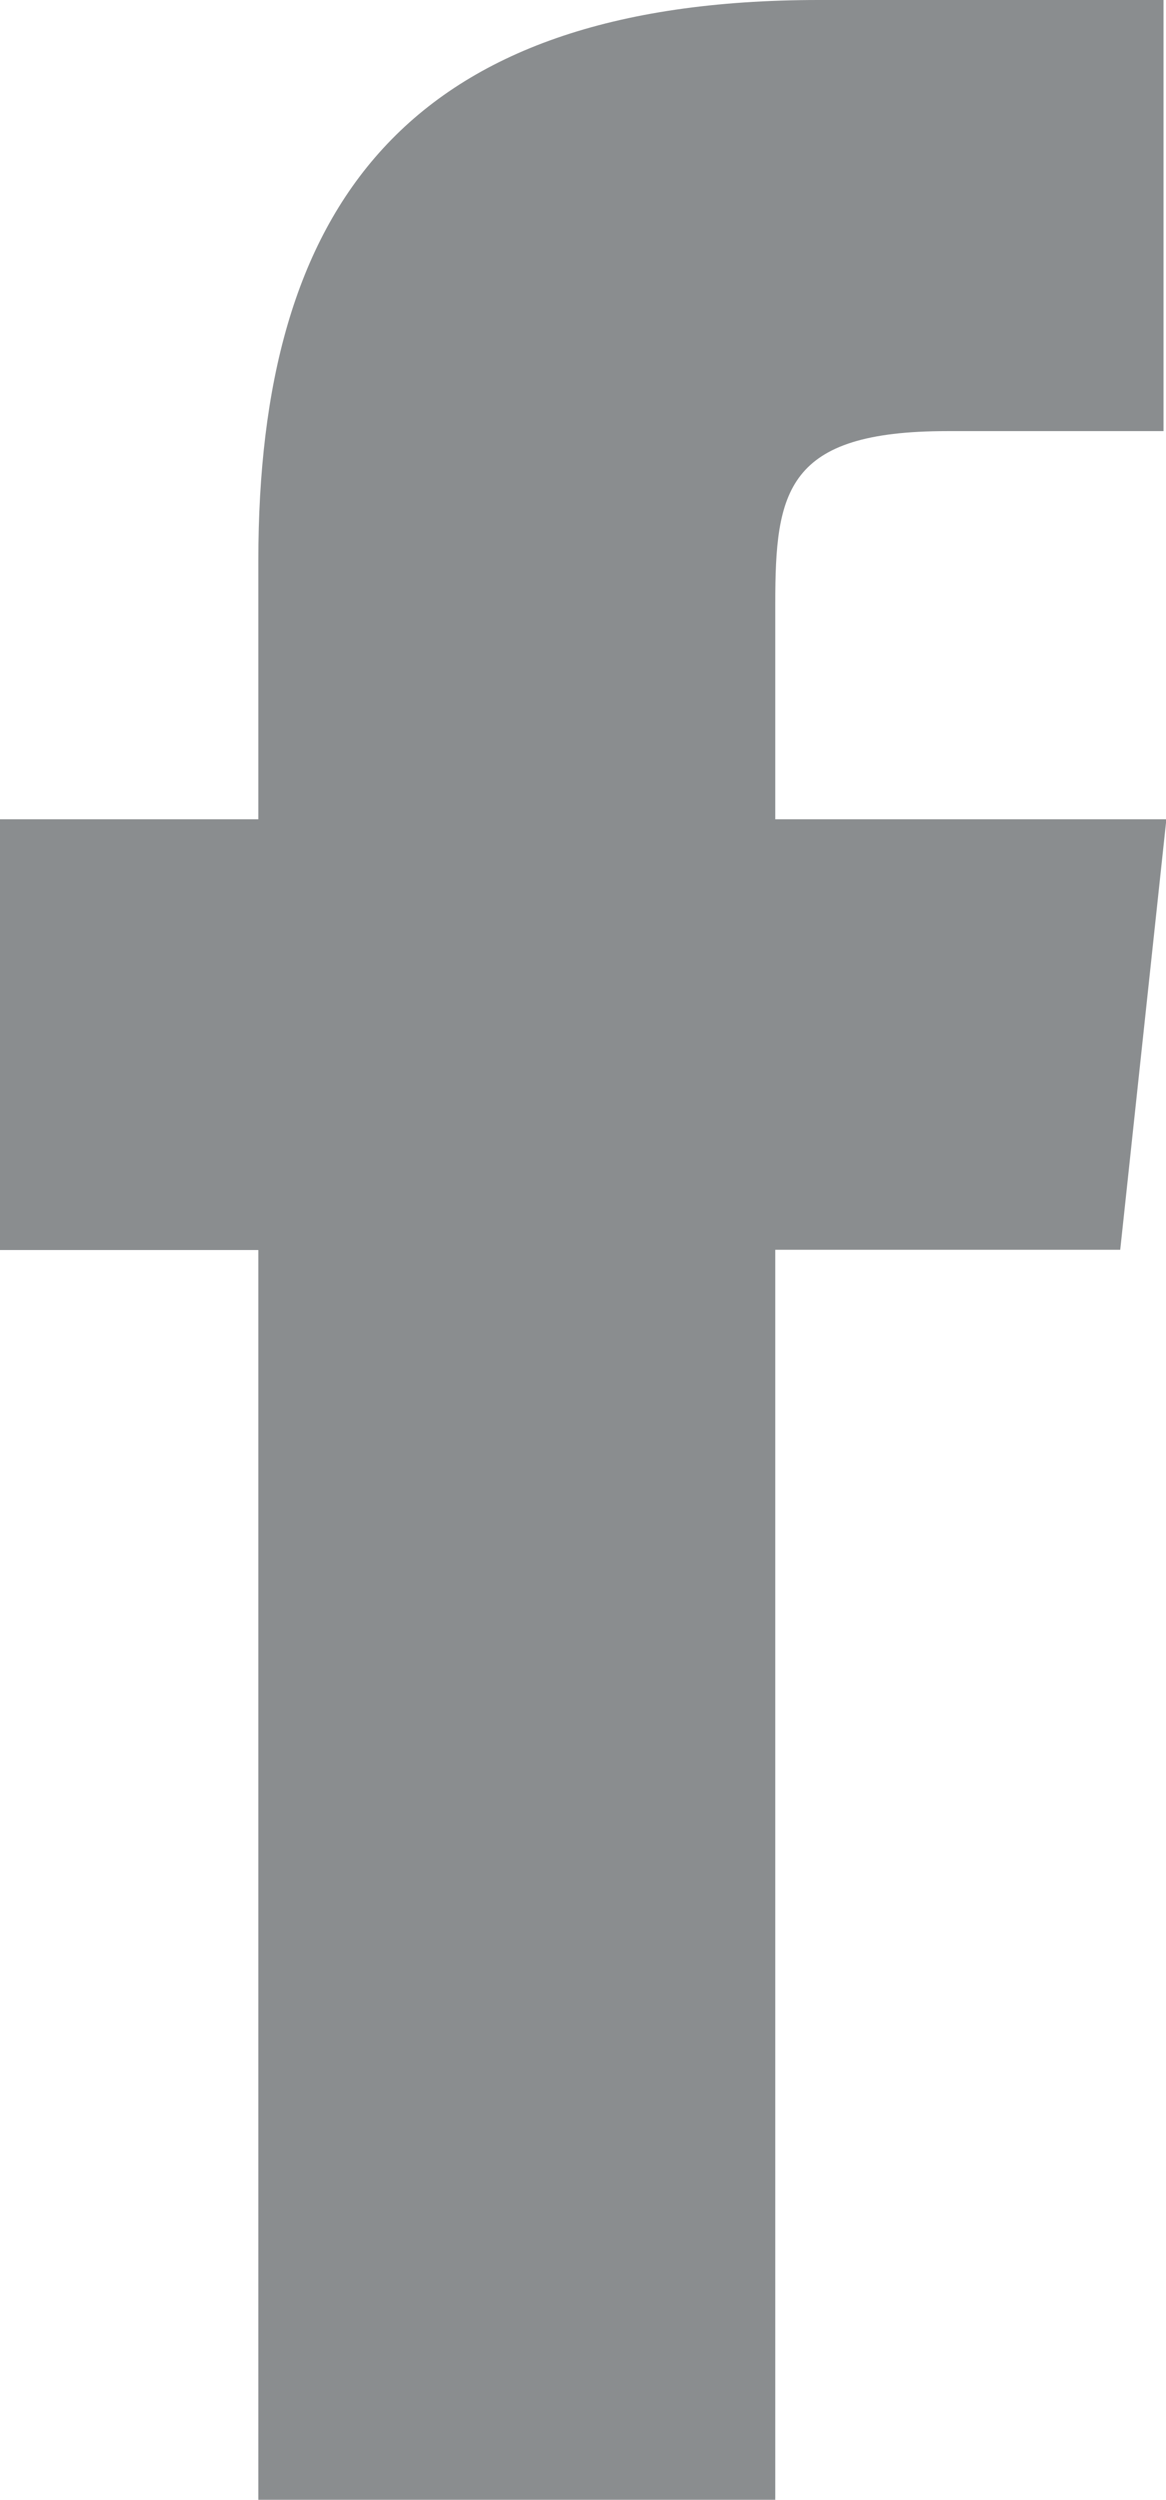
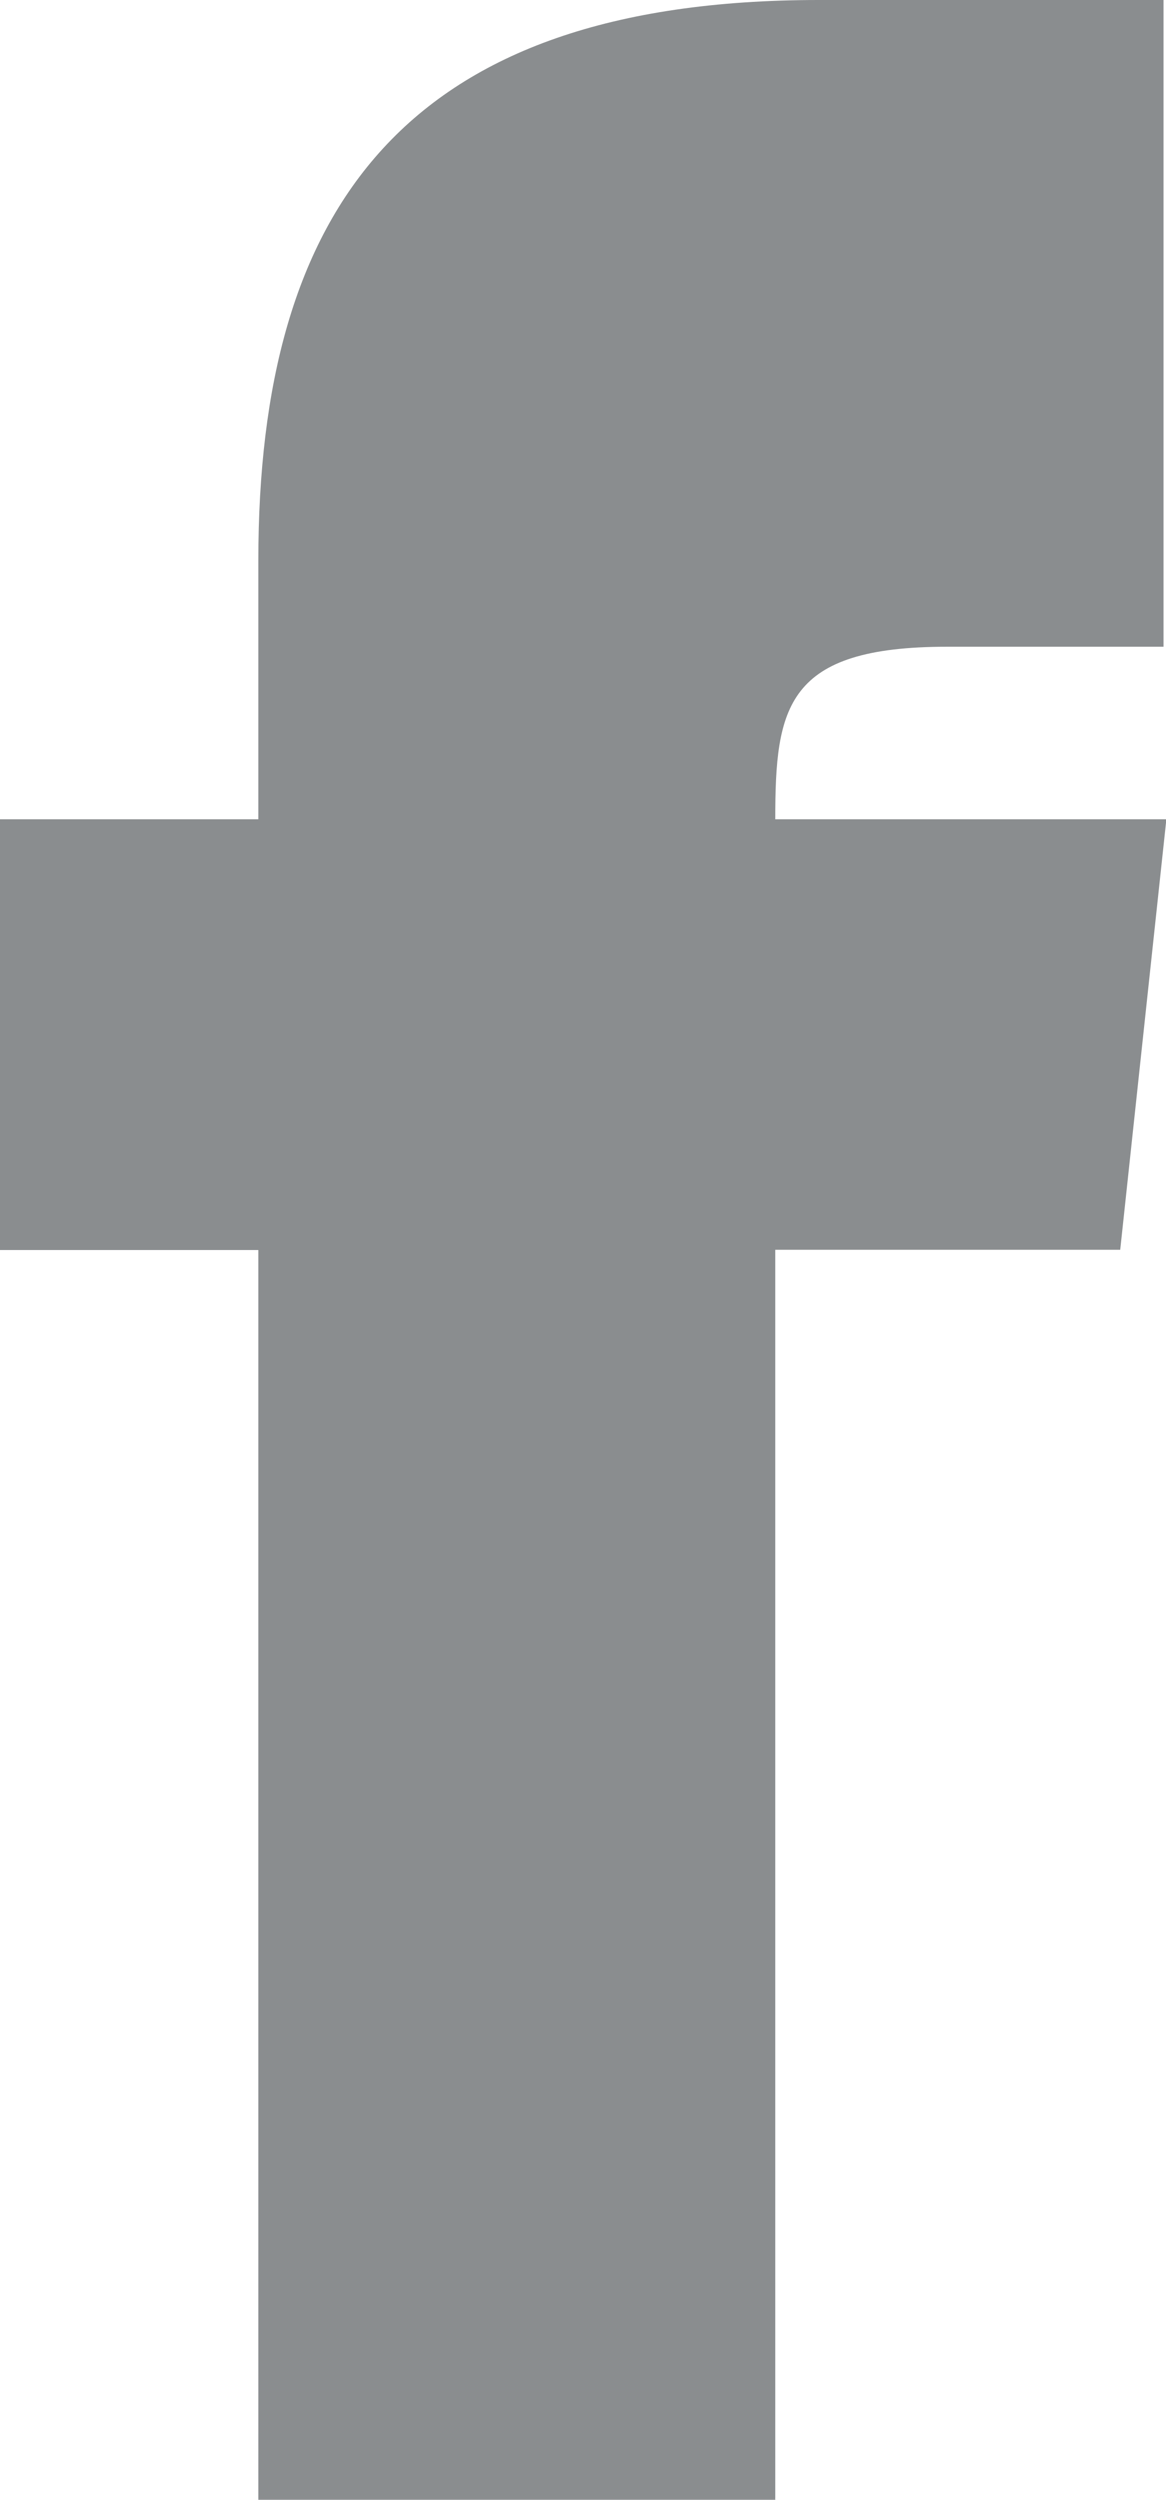
<svg xmlns="http://www.w3.org/2000/svg" width="9.397" height="20.138" viewBox="0 0 9.397 20.138">
  <g id="Group_1446" data-name="Group 1446" transform="translate(-1166.474 -4639)">
-     <path id="Combined-Shape" d="M6.248,20.138V10.068h2.78L9.4,6.6H6.248l0-1.737c0-.905.086-1.39,1.386-1.39H9.377V0H6.6C3.257,0,2.082,1.683,2.082,4.515V6.6H0v3.47H2.082v10.07Z" transform="translate(1166.474 4639)" fill="#8a8d8f" />
+     <path id="Combined-Shape" d="M6.248,20.138V10.068h2.78L9.4,6.6H6.248c0-.905.086-1.39,1.386-1.39H9.377V0H6.6C3.257,0,2.082,1.683,2.082,4.515V6.6H0v3.47H2.082v10.07Z" transform="translate(1166.474 4639)" fill="#8a8d8f" />
  </g>
</svg>